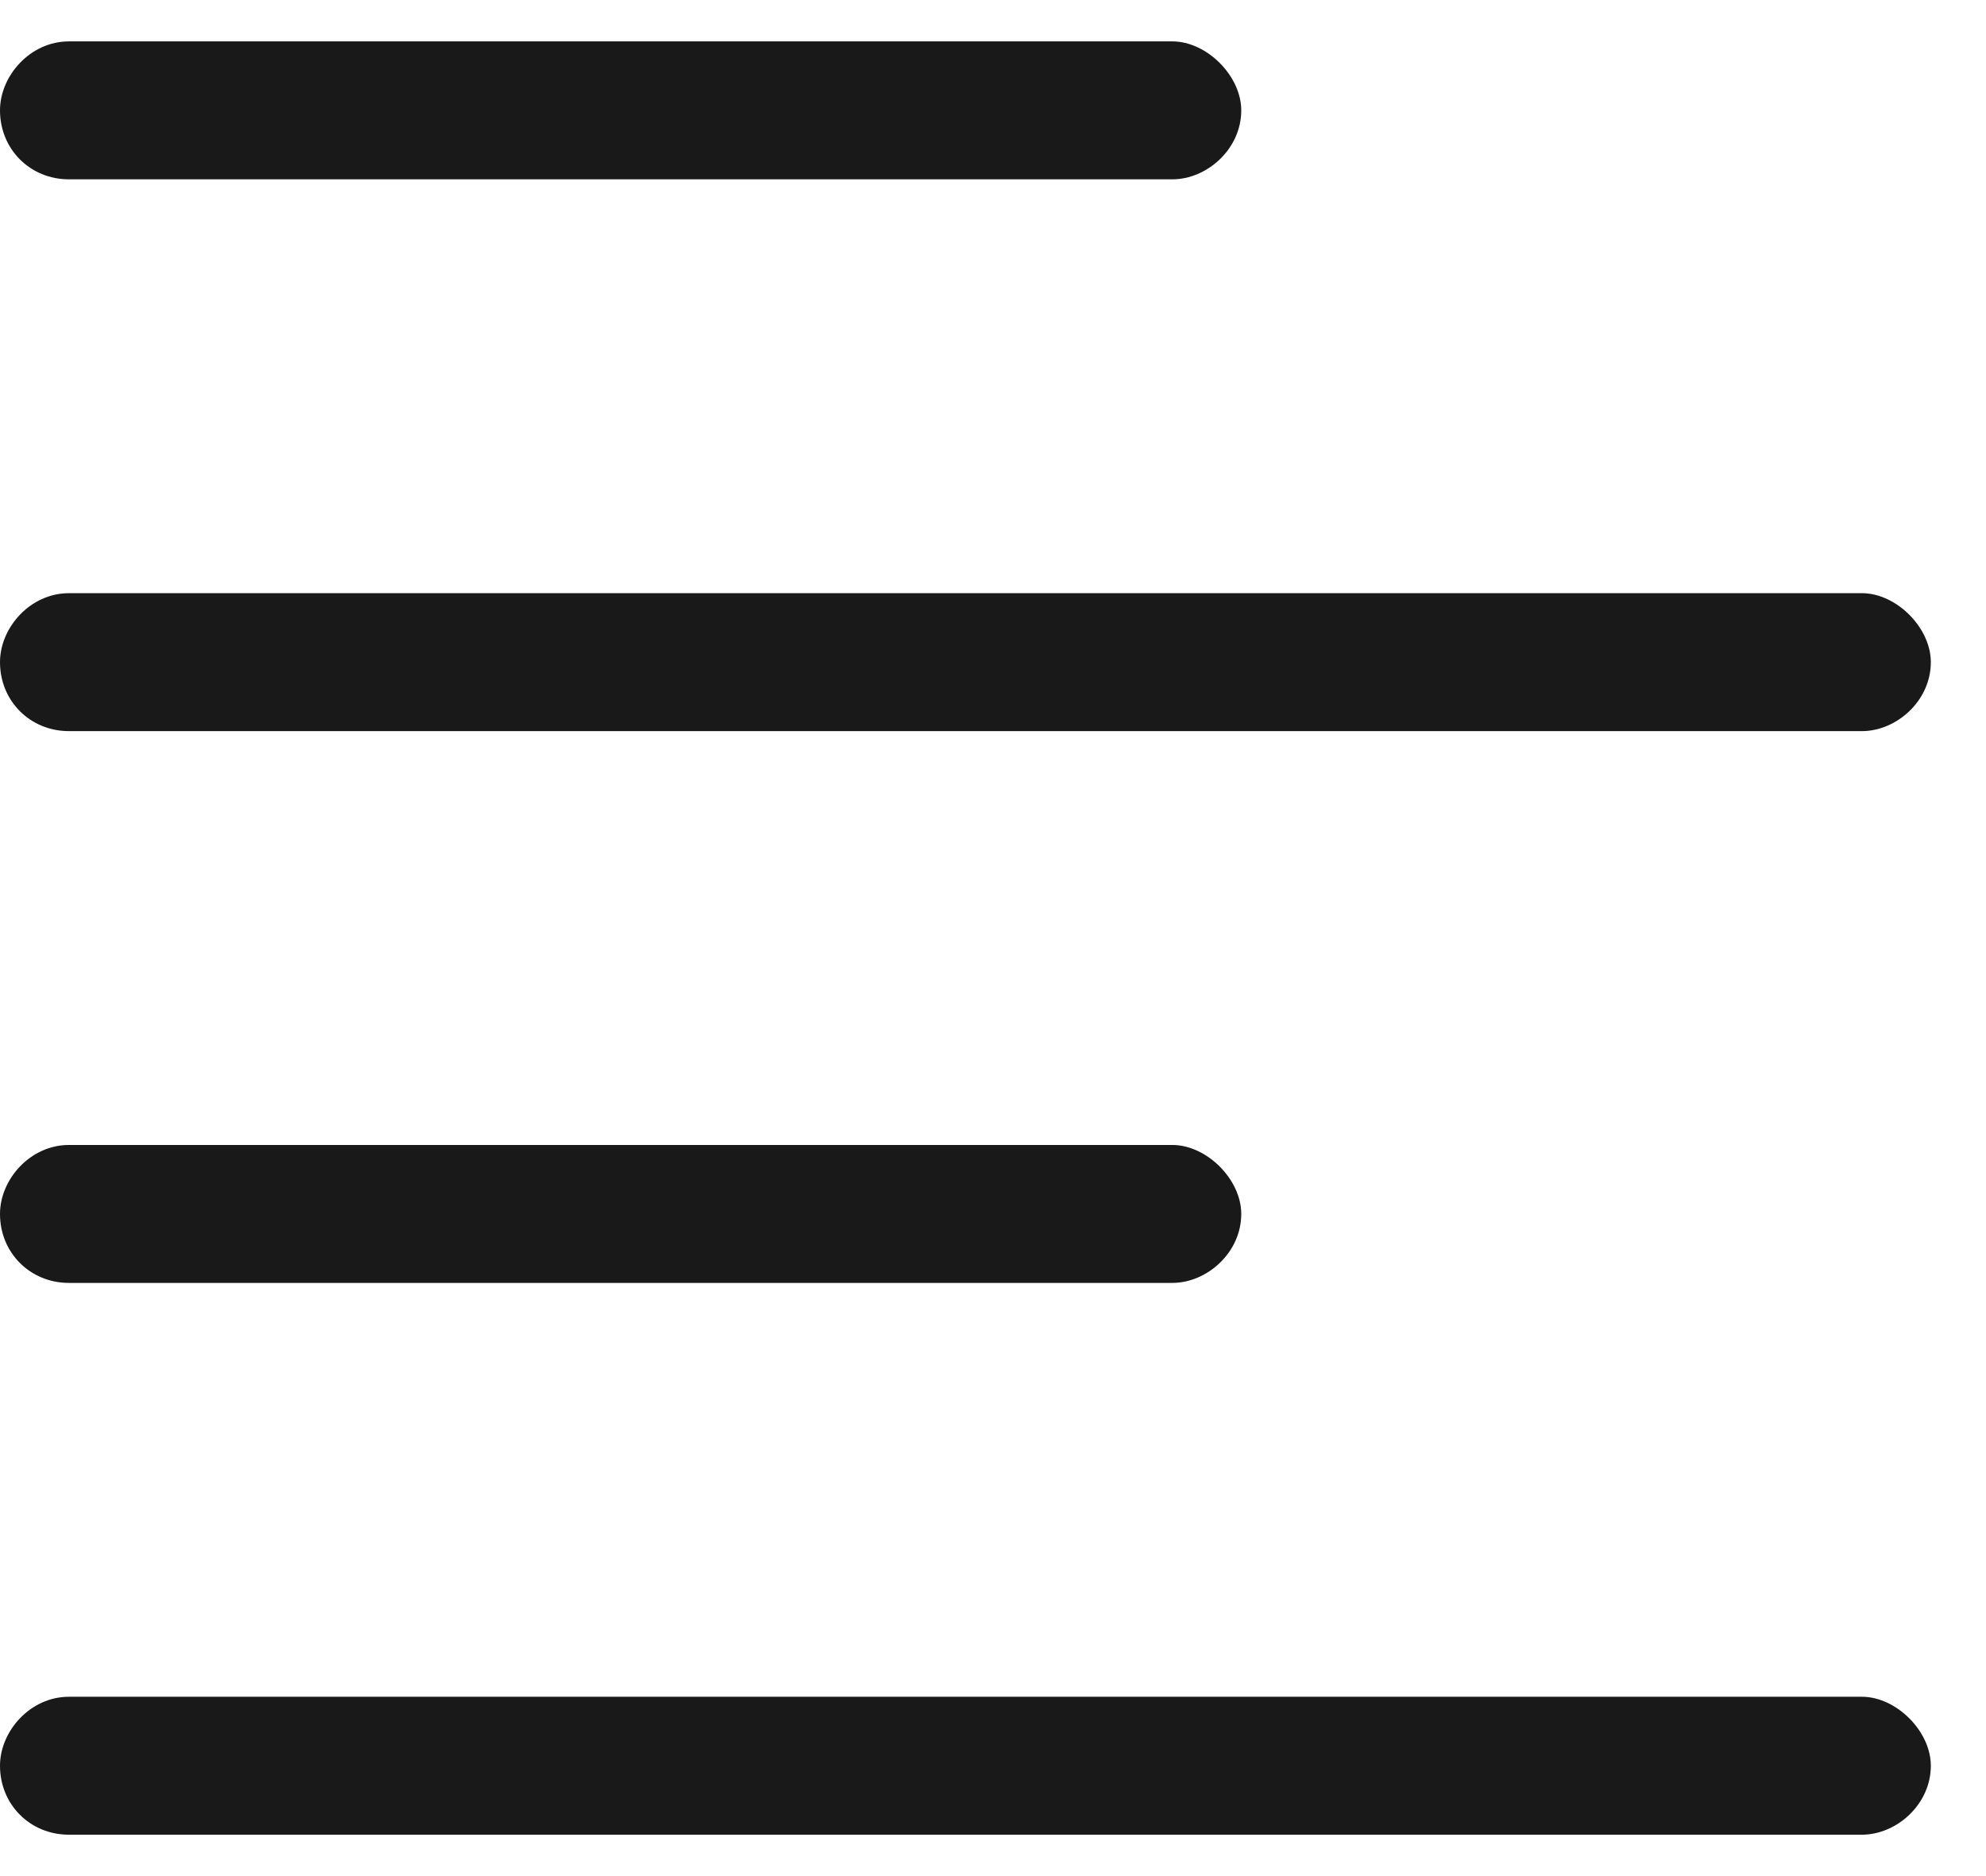
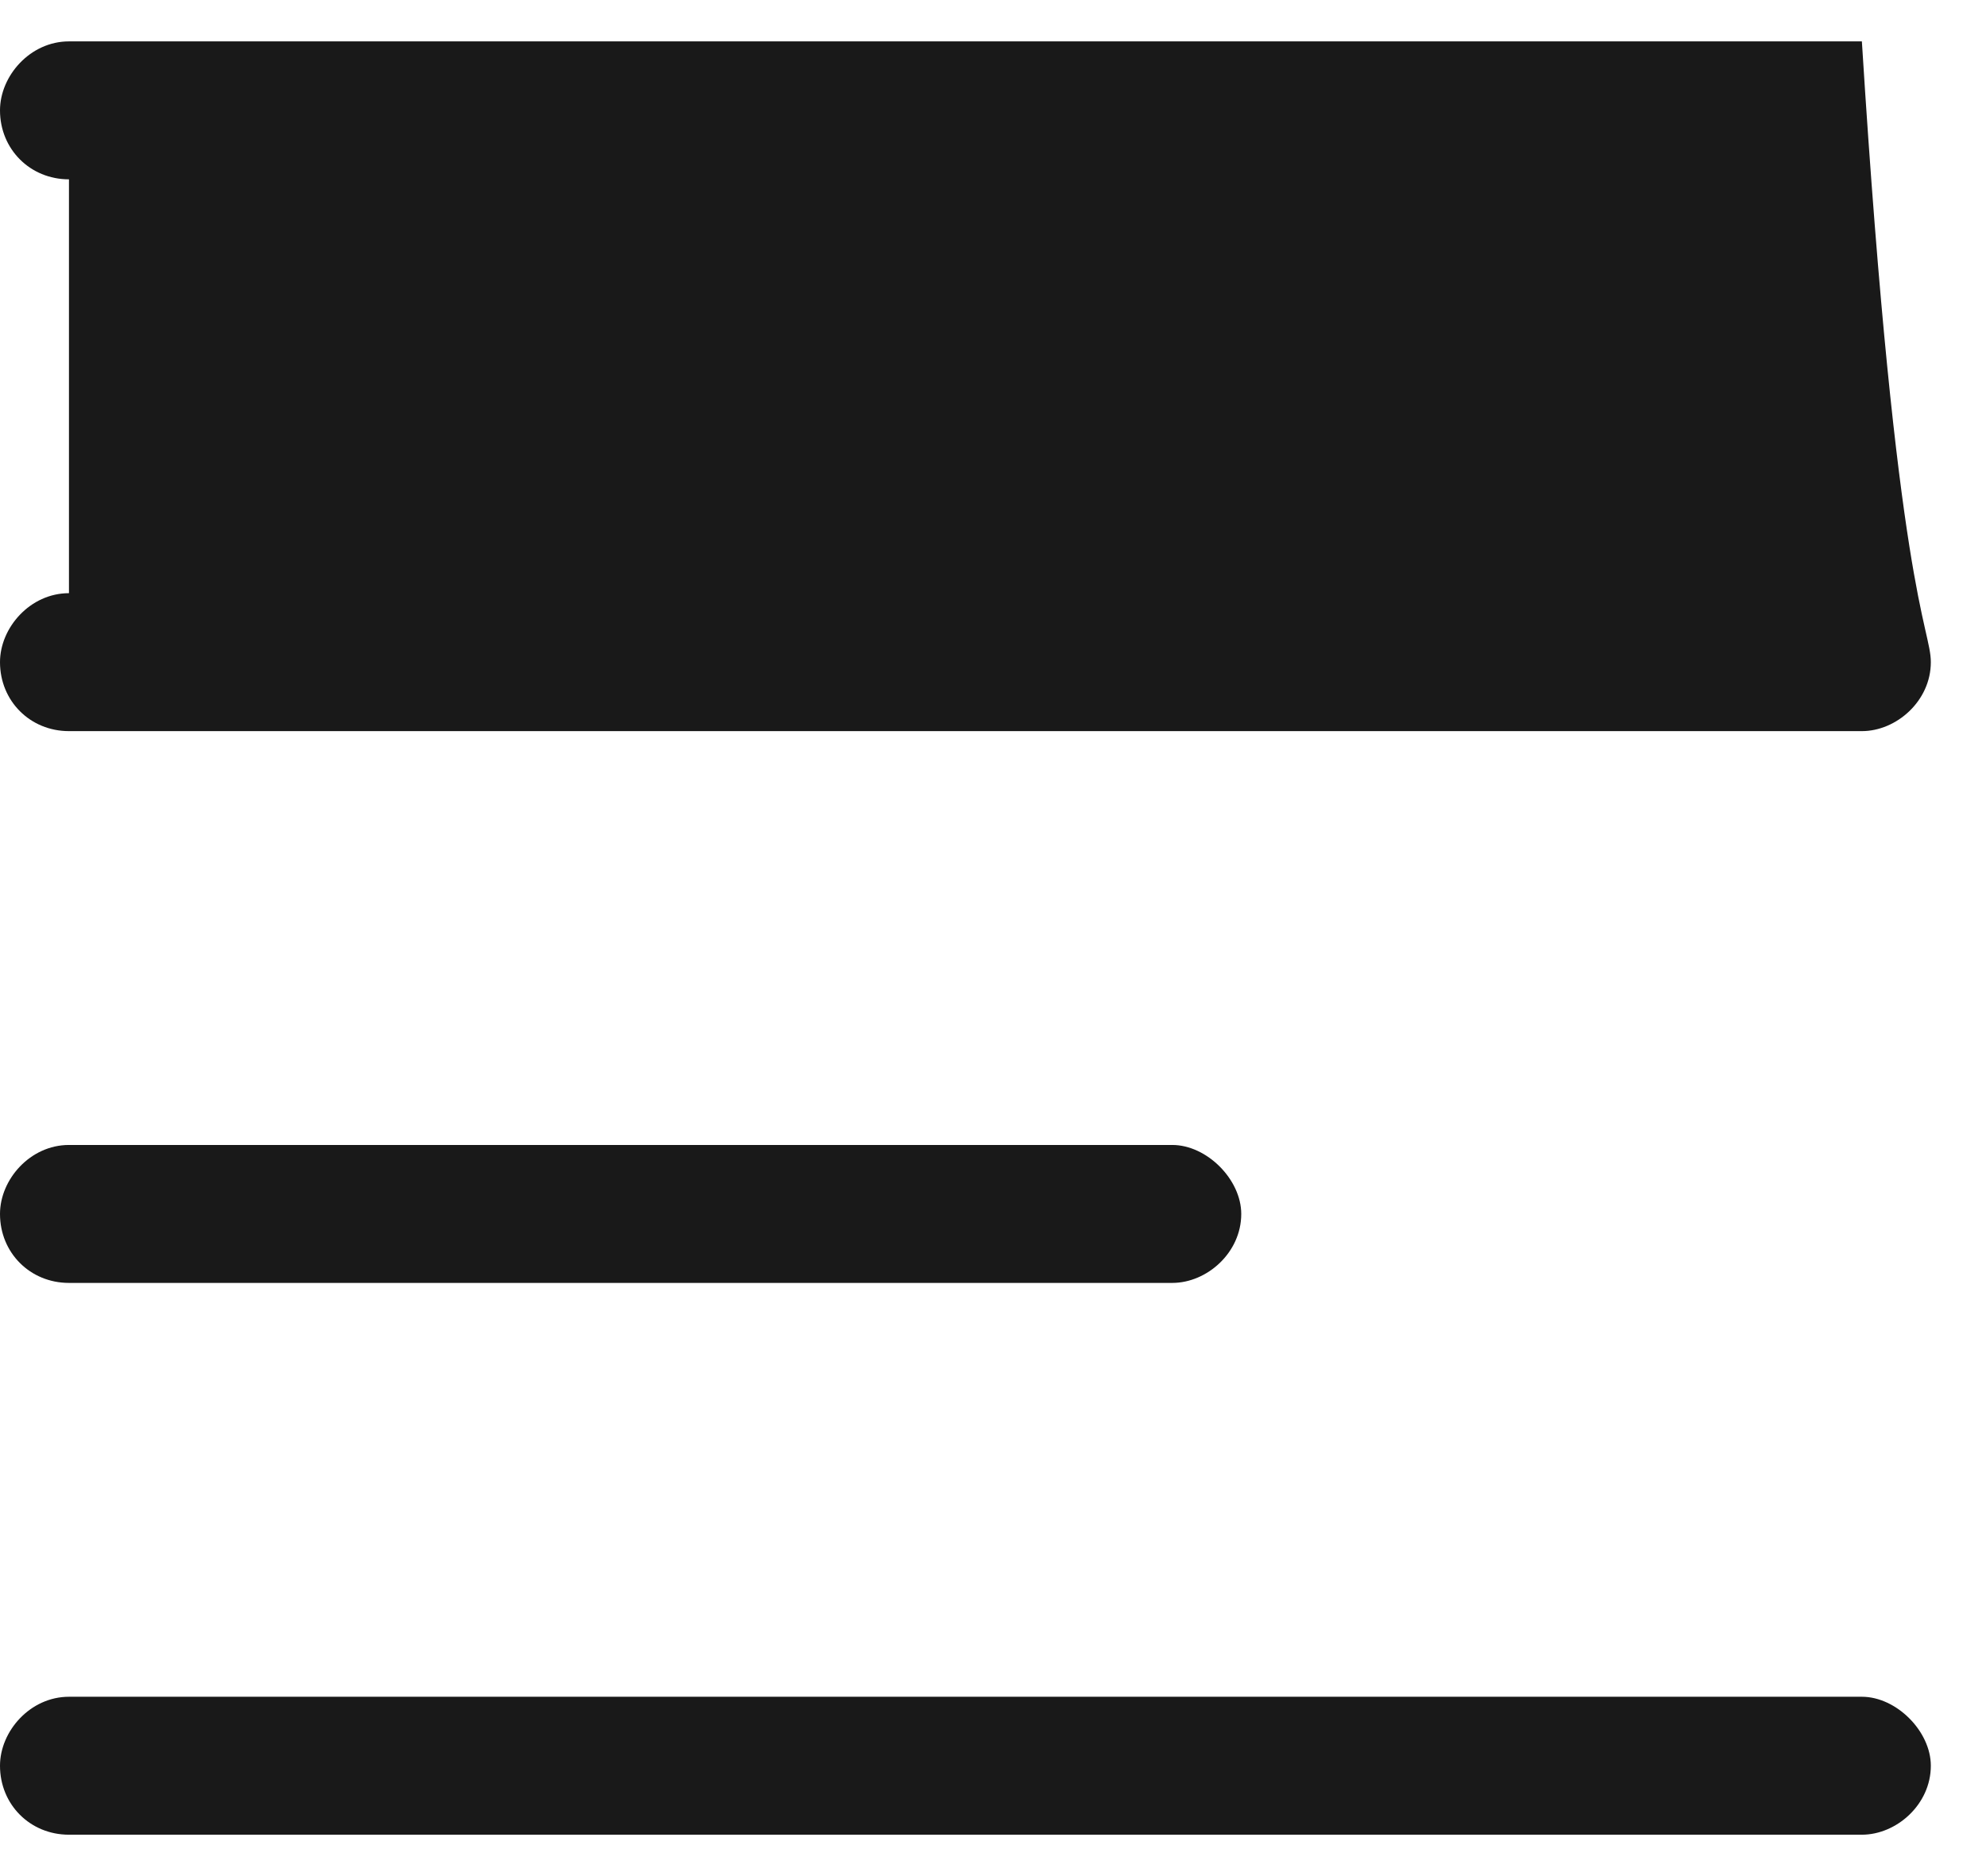
<svg xmlns="http://www.w3.org/2000/svg" width="18" height="17" viewBox="0 0 18 17" fill="none">
-   <path d="M0.625 0.375H10.625C10.938 0.375 11.25 0.688 11.25 1C11.25 1.352 10.938 1.625 10.625 1.625H0.625C0.273 1.625 0 1.352 0 1C0 0.688 0.273 0.375 0.625 0.375ZM0.625 5.375H16.875C17.188 5.375 17.5 5.688 17.5 6C17.5 6.352 17.188 6.625 16.875 6.625H0.625C0.273 6.625 0 6.352 0 6C0 5.688 0.273 5.375 0.625 5.375ZM0 11C0 10.688 0.273 10.375 0.625 10.375H10.625C10.938 10.375 11.25 10.688 11.25 11C11.25 11.352 10.938 11.625 10.625 11.625H0.625C0.273 11.625 0 11.352 0 11ZM0.625 15.375H16.875C17.188 15.375 17.5 15.688 17.5 16C17.5 16.352 17.188 16.625 16.875 16.625H0.625C0.273 16.625 0 16.352 0 16C0 15.688 0.273 15.375 0.625 15.375Z" fill="#191919" />
+   <path d="M0.625 0.375H10.625C10.938 0.375 11.25 0.688 11.25 1C11.25 1.352 10.938 1.625 10.625 1.625H0.625C0.273 1.625 0 1.352 0 1C0 0.688 0.273 0.375 0.625 0.375ZH16.875C17.188 5.375 17.5 5.688 17.5 6C17.5 6.352 17.188 6.625 16.875 6.625H0.625C0.273 6.625 0 6.352 0 6C0 5.688 0.273 5.375 0.625 5.375ZM0 11C0 10.688 0.273 10.375 0.625 10.375H10.625C10.938 10.375 11.25 10.688 11.25 11C11.25 11.352 10.938 11.625 10.625 11.625H0.625C0.273 11.625 0 11.352 0 11ZM0.625 15.375H16.875C17.188 15.375 17.5 15.688 17.5 16C17.5 16.352 17.188 16.625 16.875 16.625H0.625C0.273 16.625 0 16.352 0 16C0 15.688 0.273 15.375 0.625 15.375Z" fill="#191919" />
</svg>